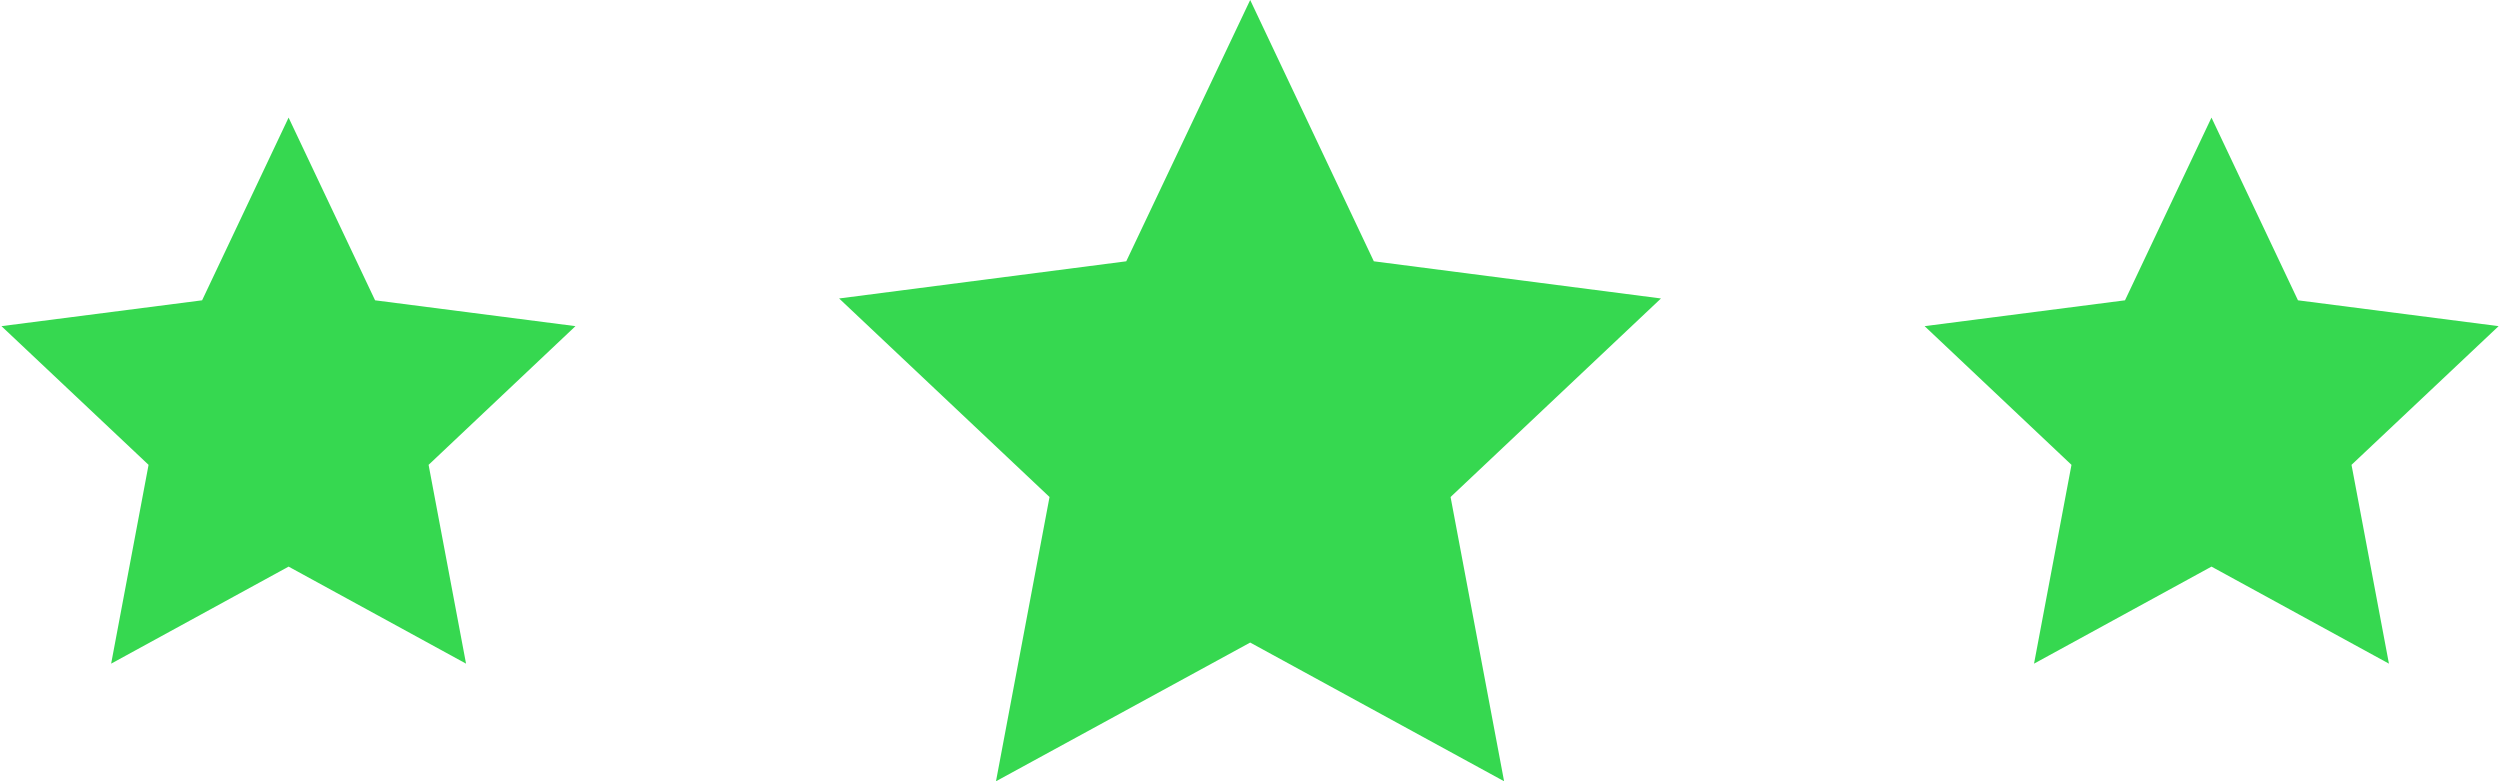
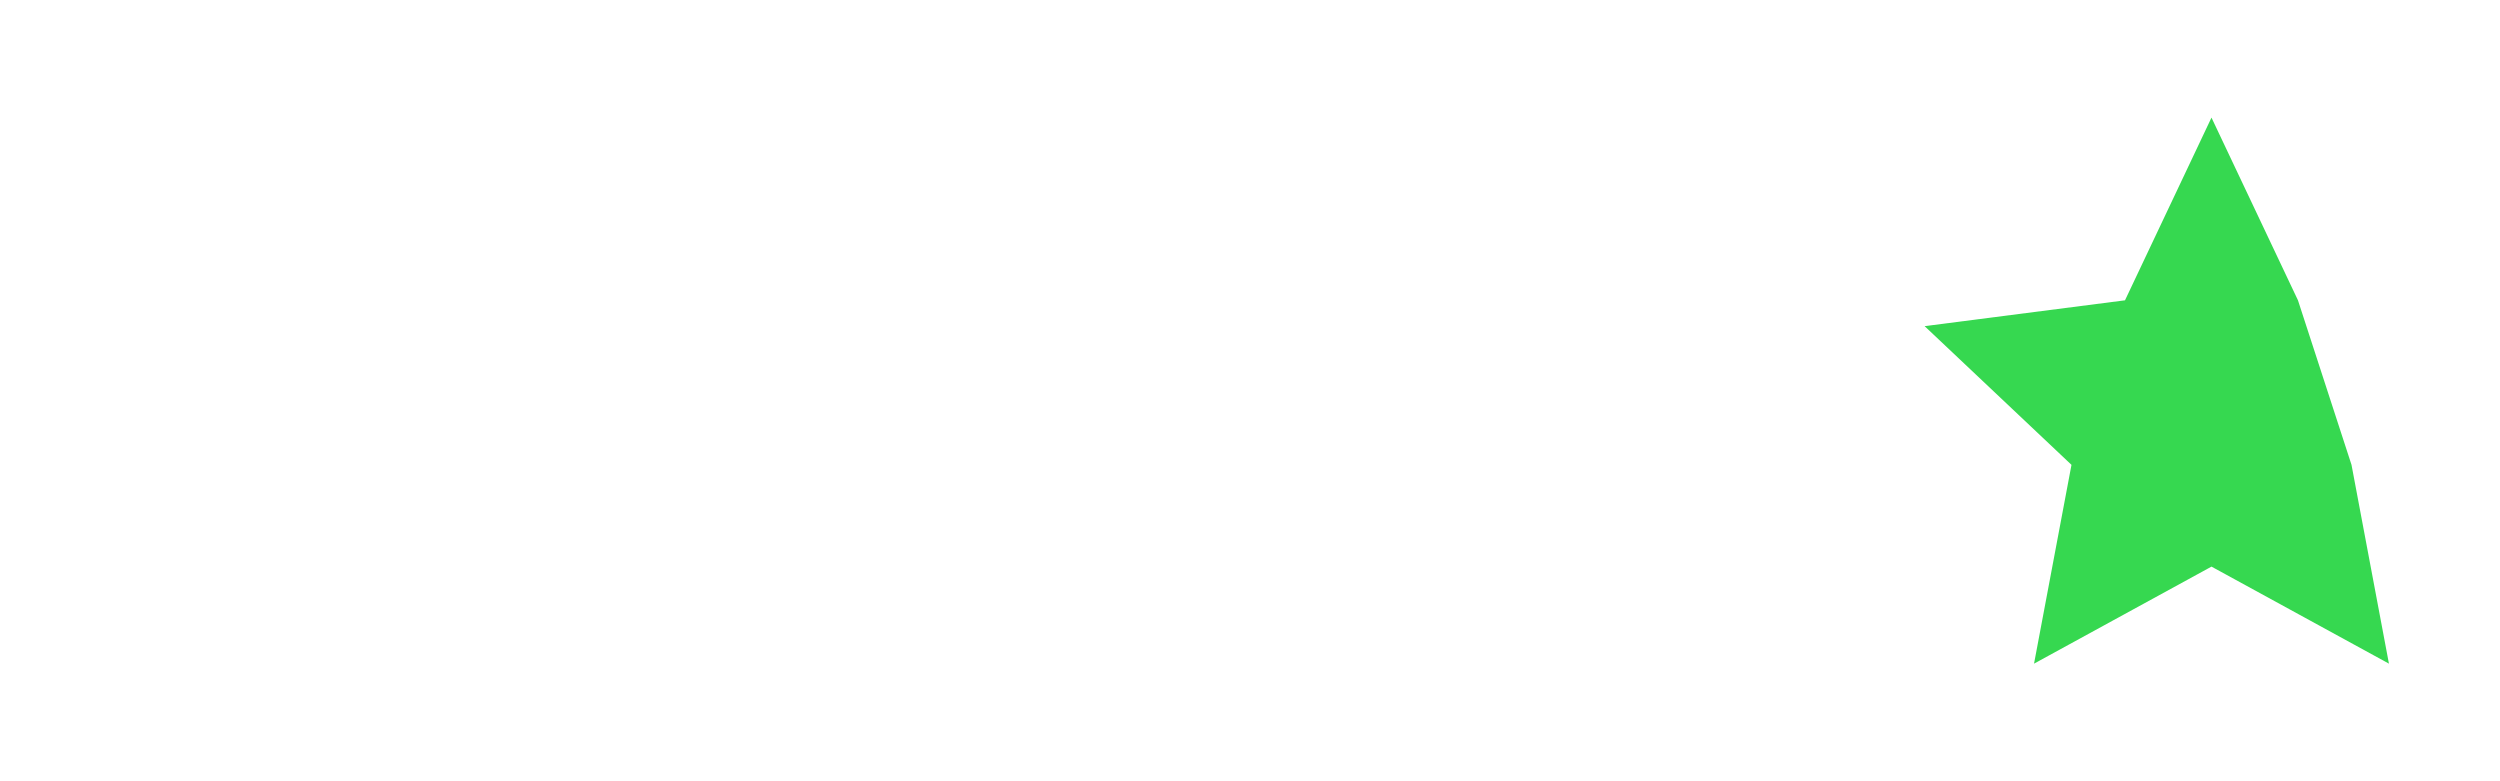
<svg xmlns="http://www.w3.org/2000/svg" width="96" height="30" viewBox="0 0 96 30" fill="none">
-   <path d="M84.921 4.516L88.242 11.532L95.947 12.524L90.298 17.85L91.735 25.484L84.921 21.758L78.107 25.484L79.545 17.85L73.905 12.524L81.6 11.532L84.921 4.516Z" fill="#36D850" />
-   <path d="M48.007 2.15722e-06L52.755 10.034L63.781 11.461L55.702 19.085L57.757 30L48.007 24.674L38.246 30L40.302 19.085L32.222 11.461L43.248 10.034L48.007 2.15722e-06Z" fill="#36D850" />
-   <path d="M11.082 4.516L14.403 11.532L22.098 12.524L16.458 17.85L17.896 25.484L11.082 21.758L4.268 25.484L5.705 17.85L0.056 12.524L7.761 11.532L11.082 4.516Z" fill="#36D850" />
+   <path d="M84.921 4.516L88.242 11.532L90.298 17.85L91.735 25.484L84.921 21.758L78.107 25.484L79.545 17.85L73.905 12.524L81.6 11.532L84.921 4.516Z" fill="#36D850" />
</svg>